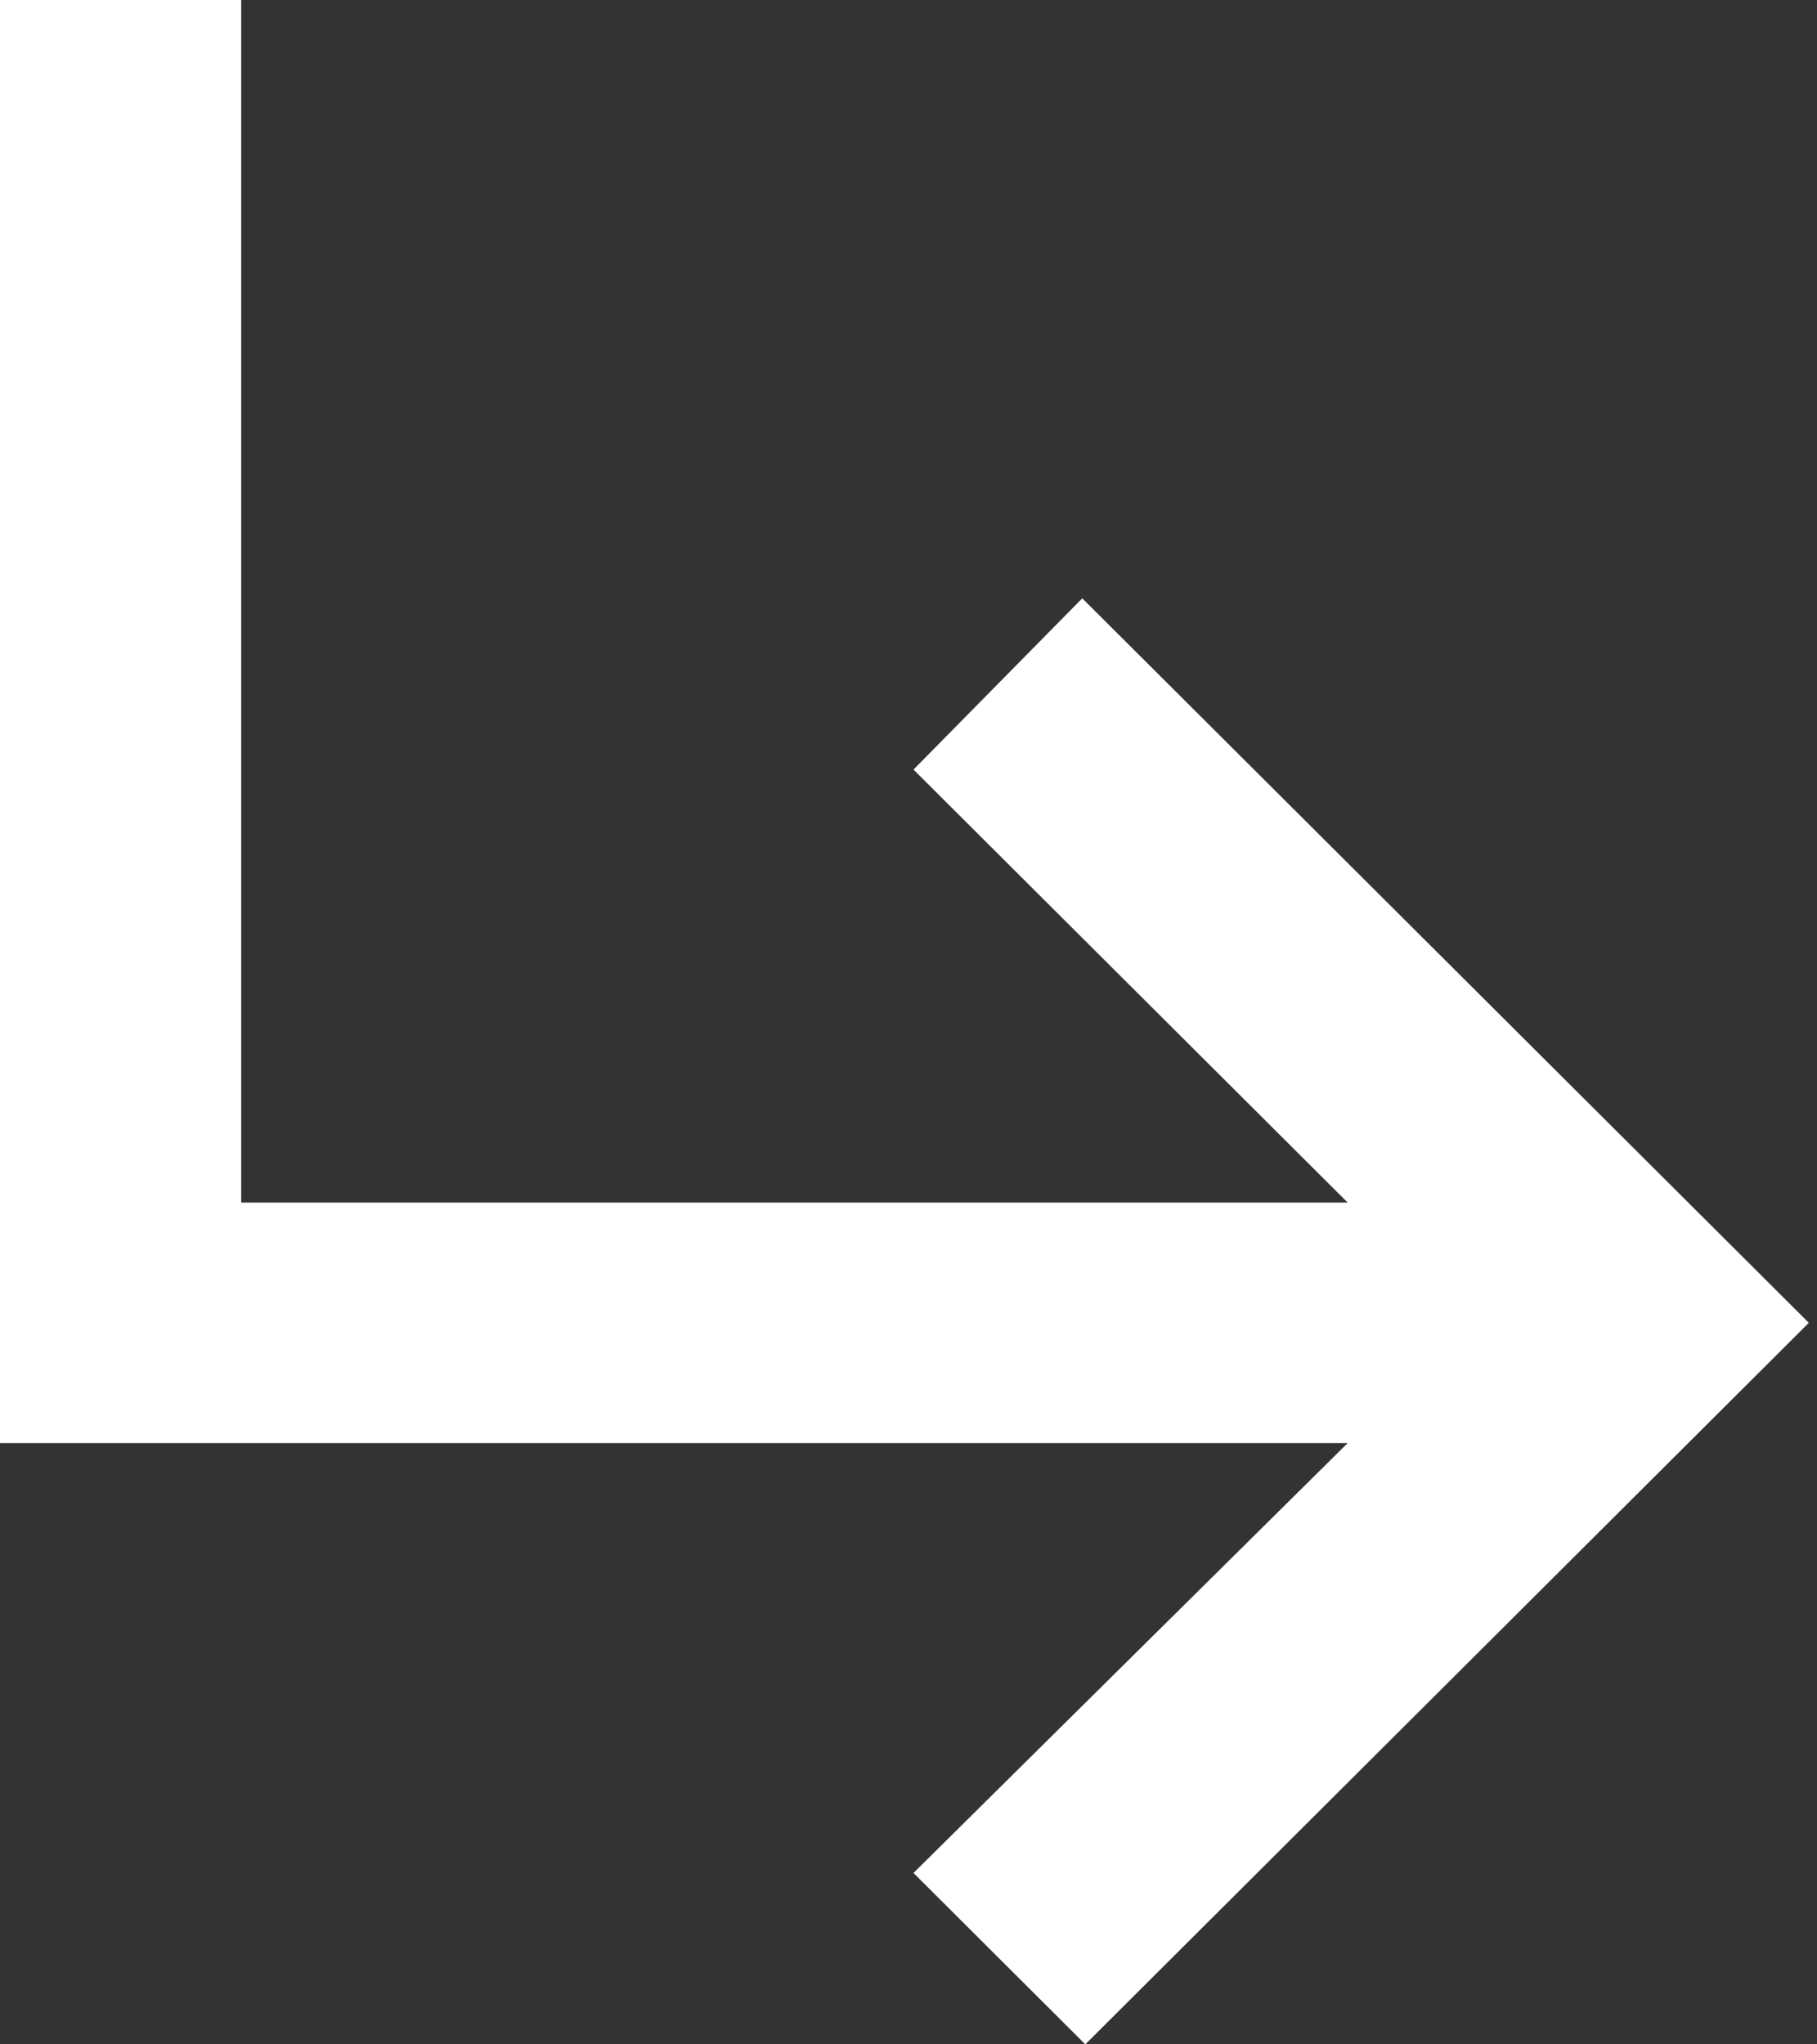
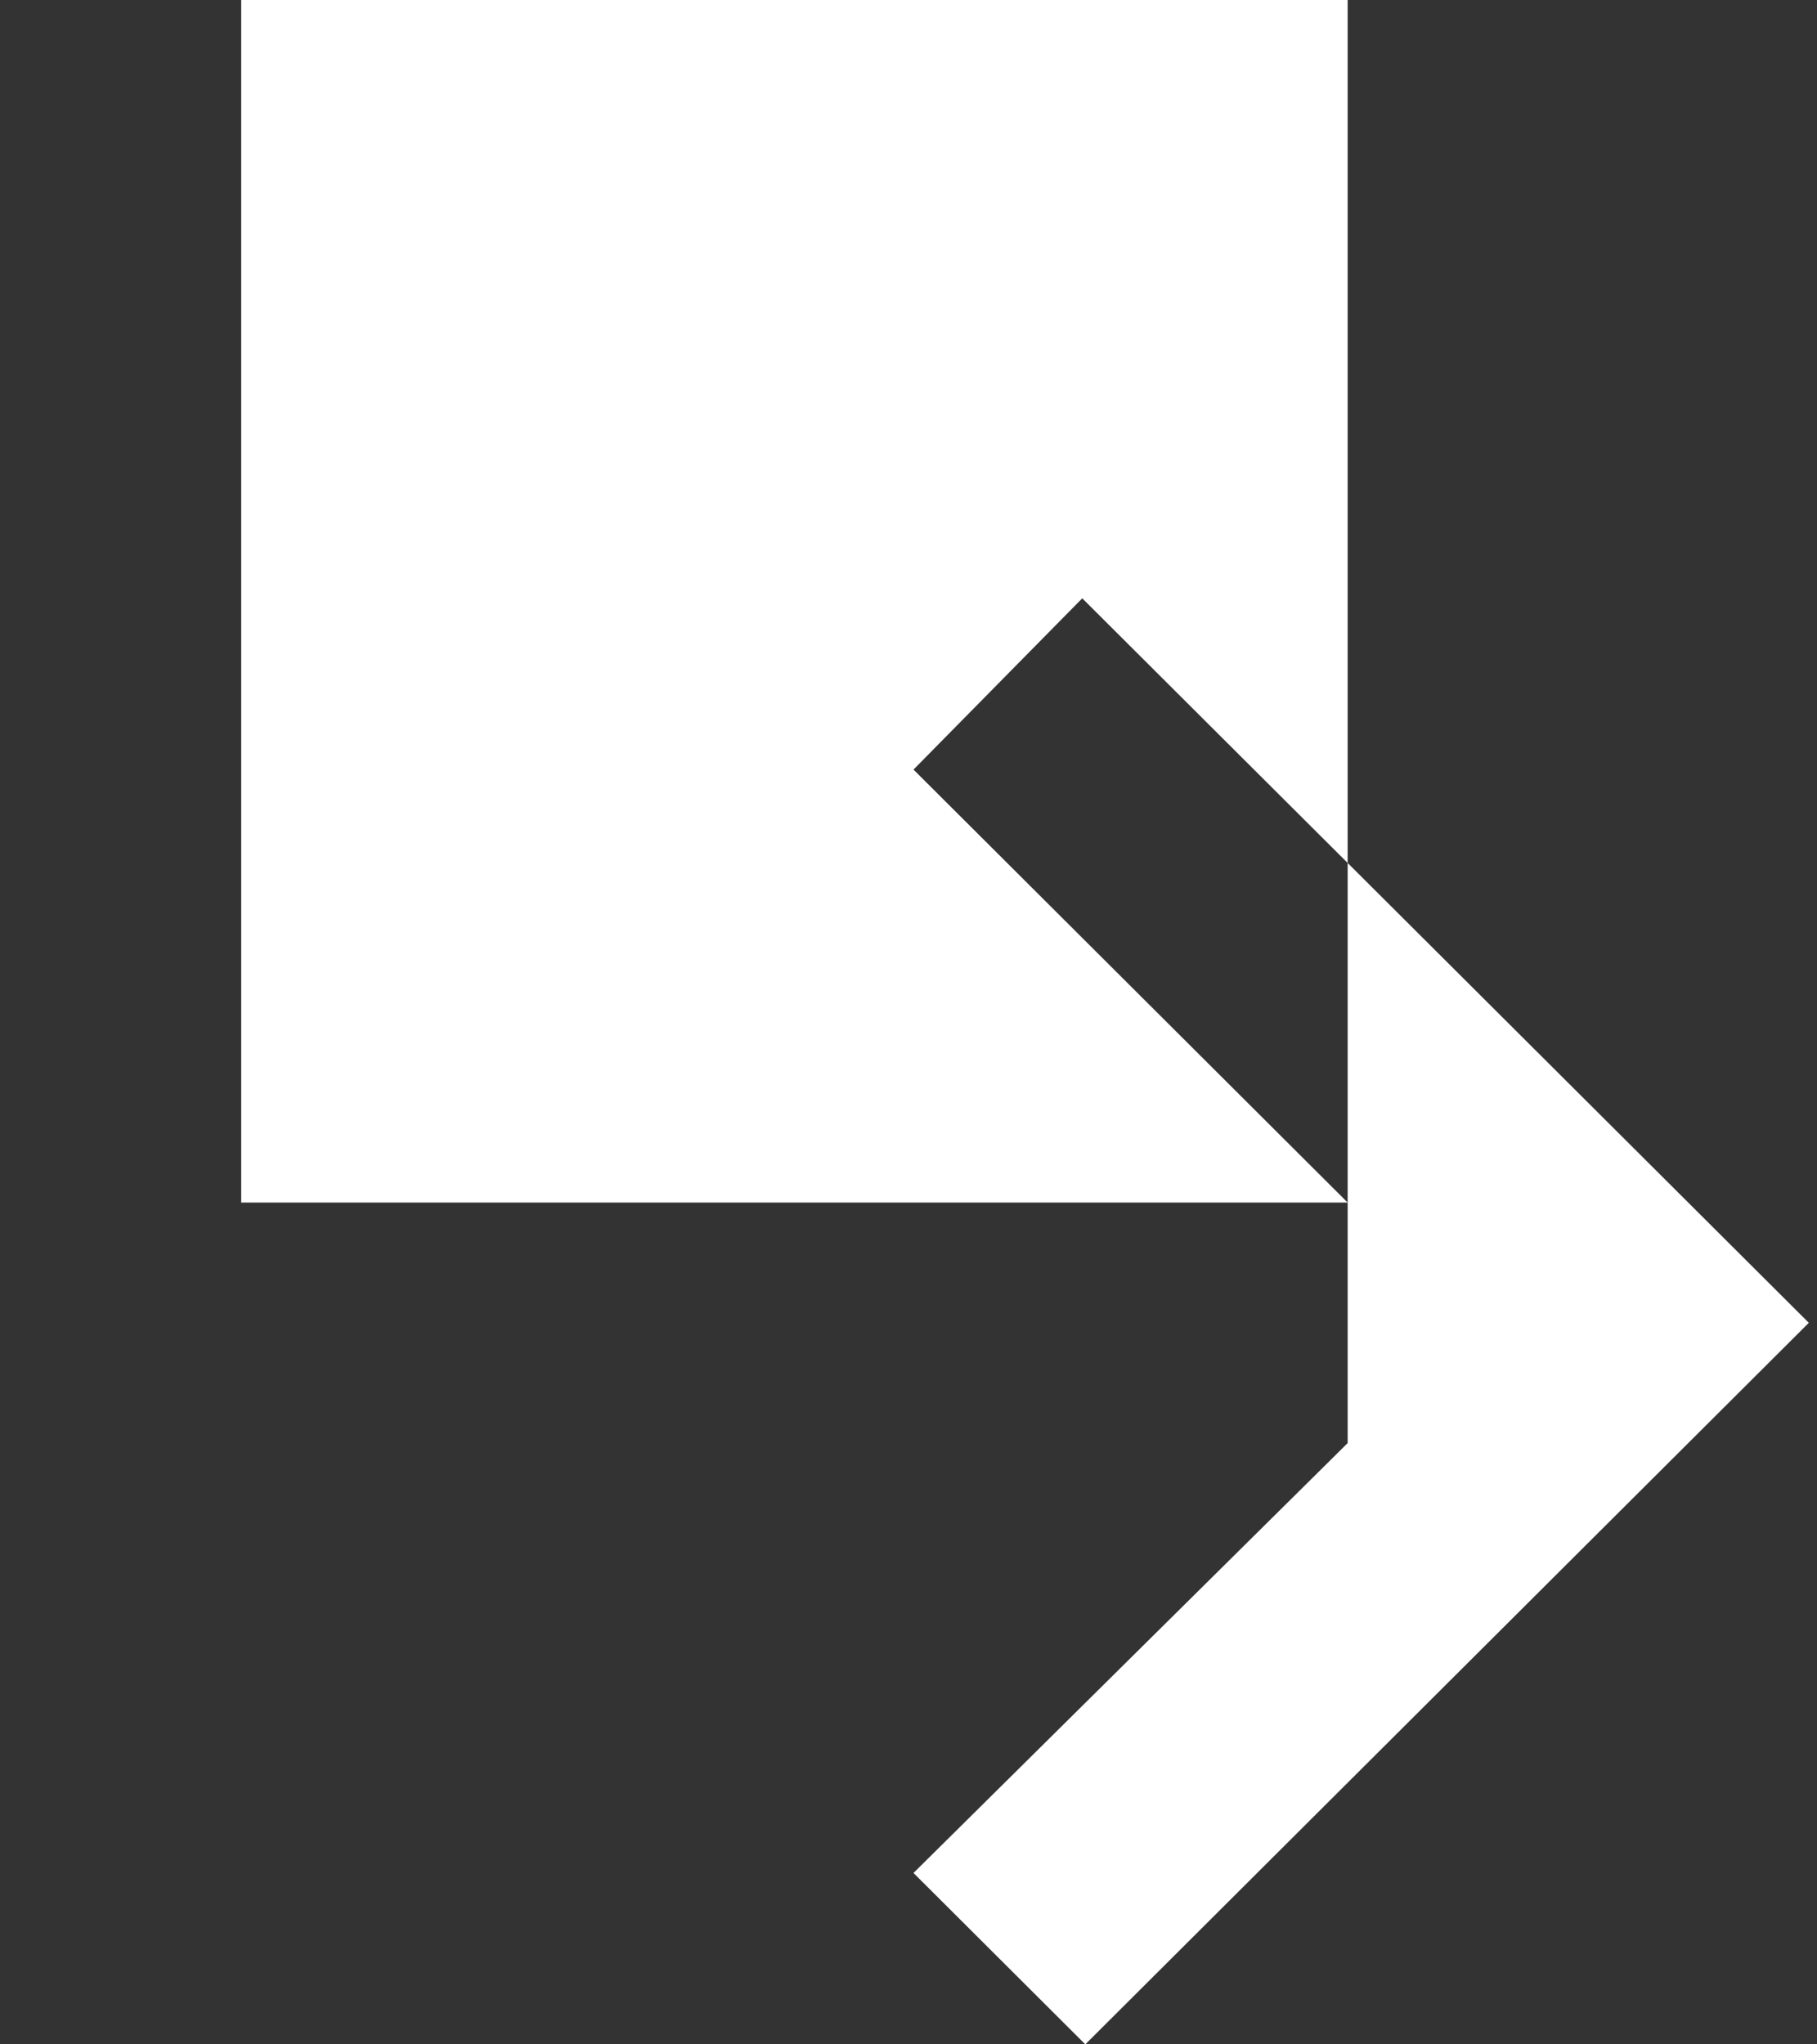
<svg xmlns="http://www.w3.org/2000/svg" width="16" height="18" viewBox="0 0 16 18" fill="none">
  <rect x="0" y="0" width="16" height="18" fill="#333333" stroke="none" />
-   <path d="M9.557 18L8.044 16.491L11.867 12.706H0V0H2.124V10.588H11.867L8.044 6.776L9.53 5.268L15.928 11.647L9.557 18Z" fill="white" />
+   <path d="M9.557 18L8.044 16.491L11.867 12.706V0H2.124V10.588H11.867L8.044 6.776L9.53 5.268L15.928 11.647L9.557 18Z" fill="white" />
</svg>